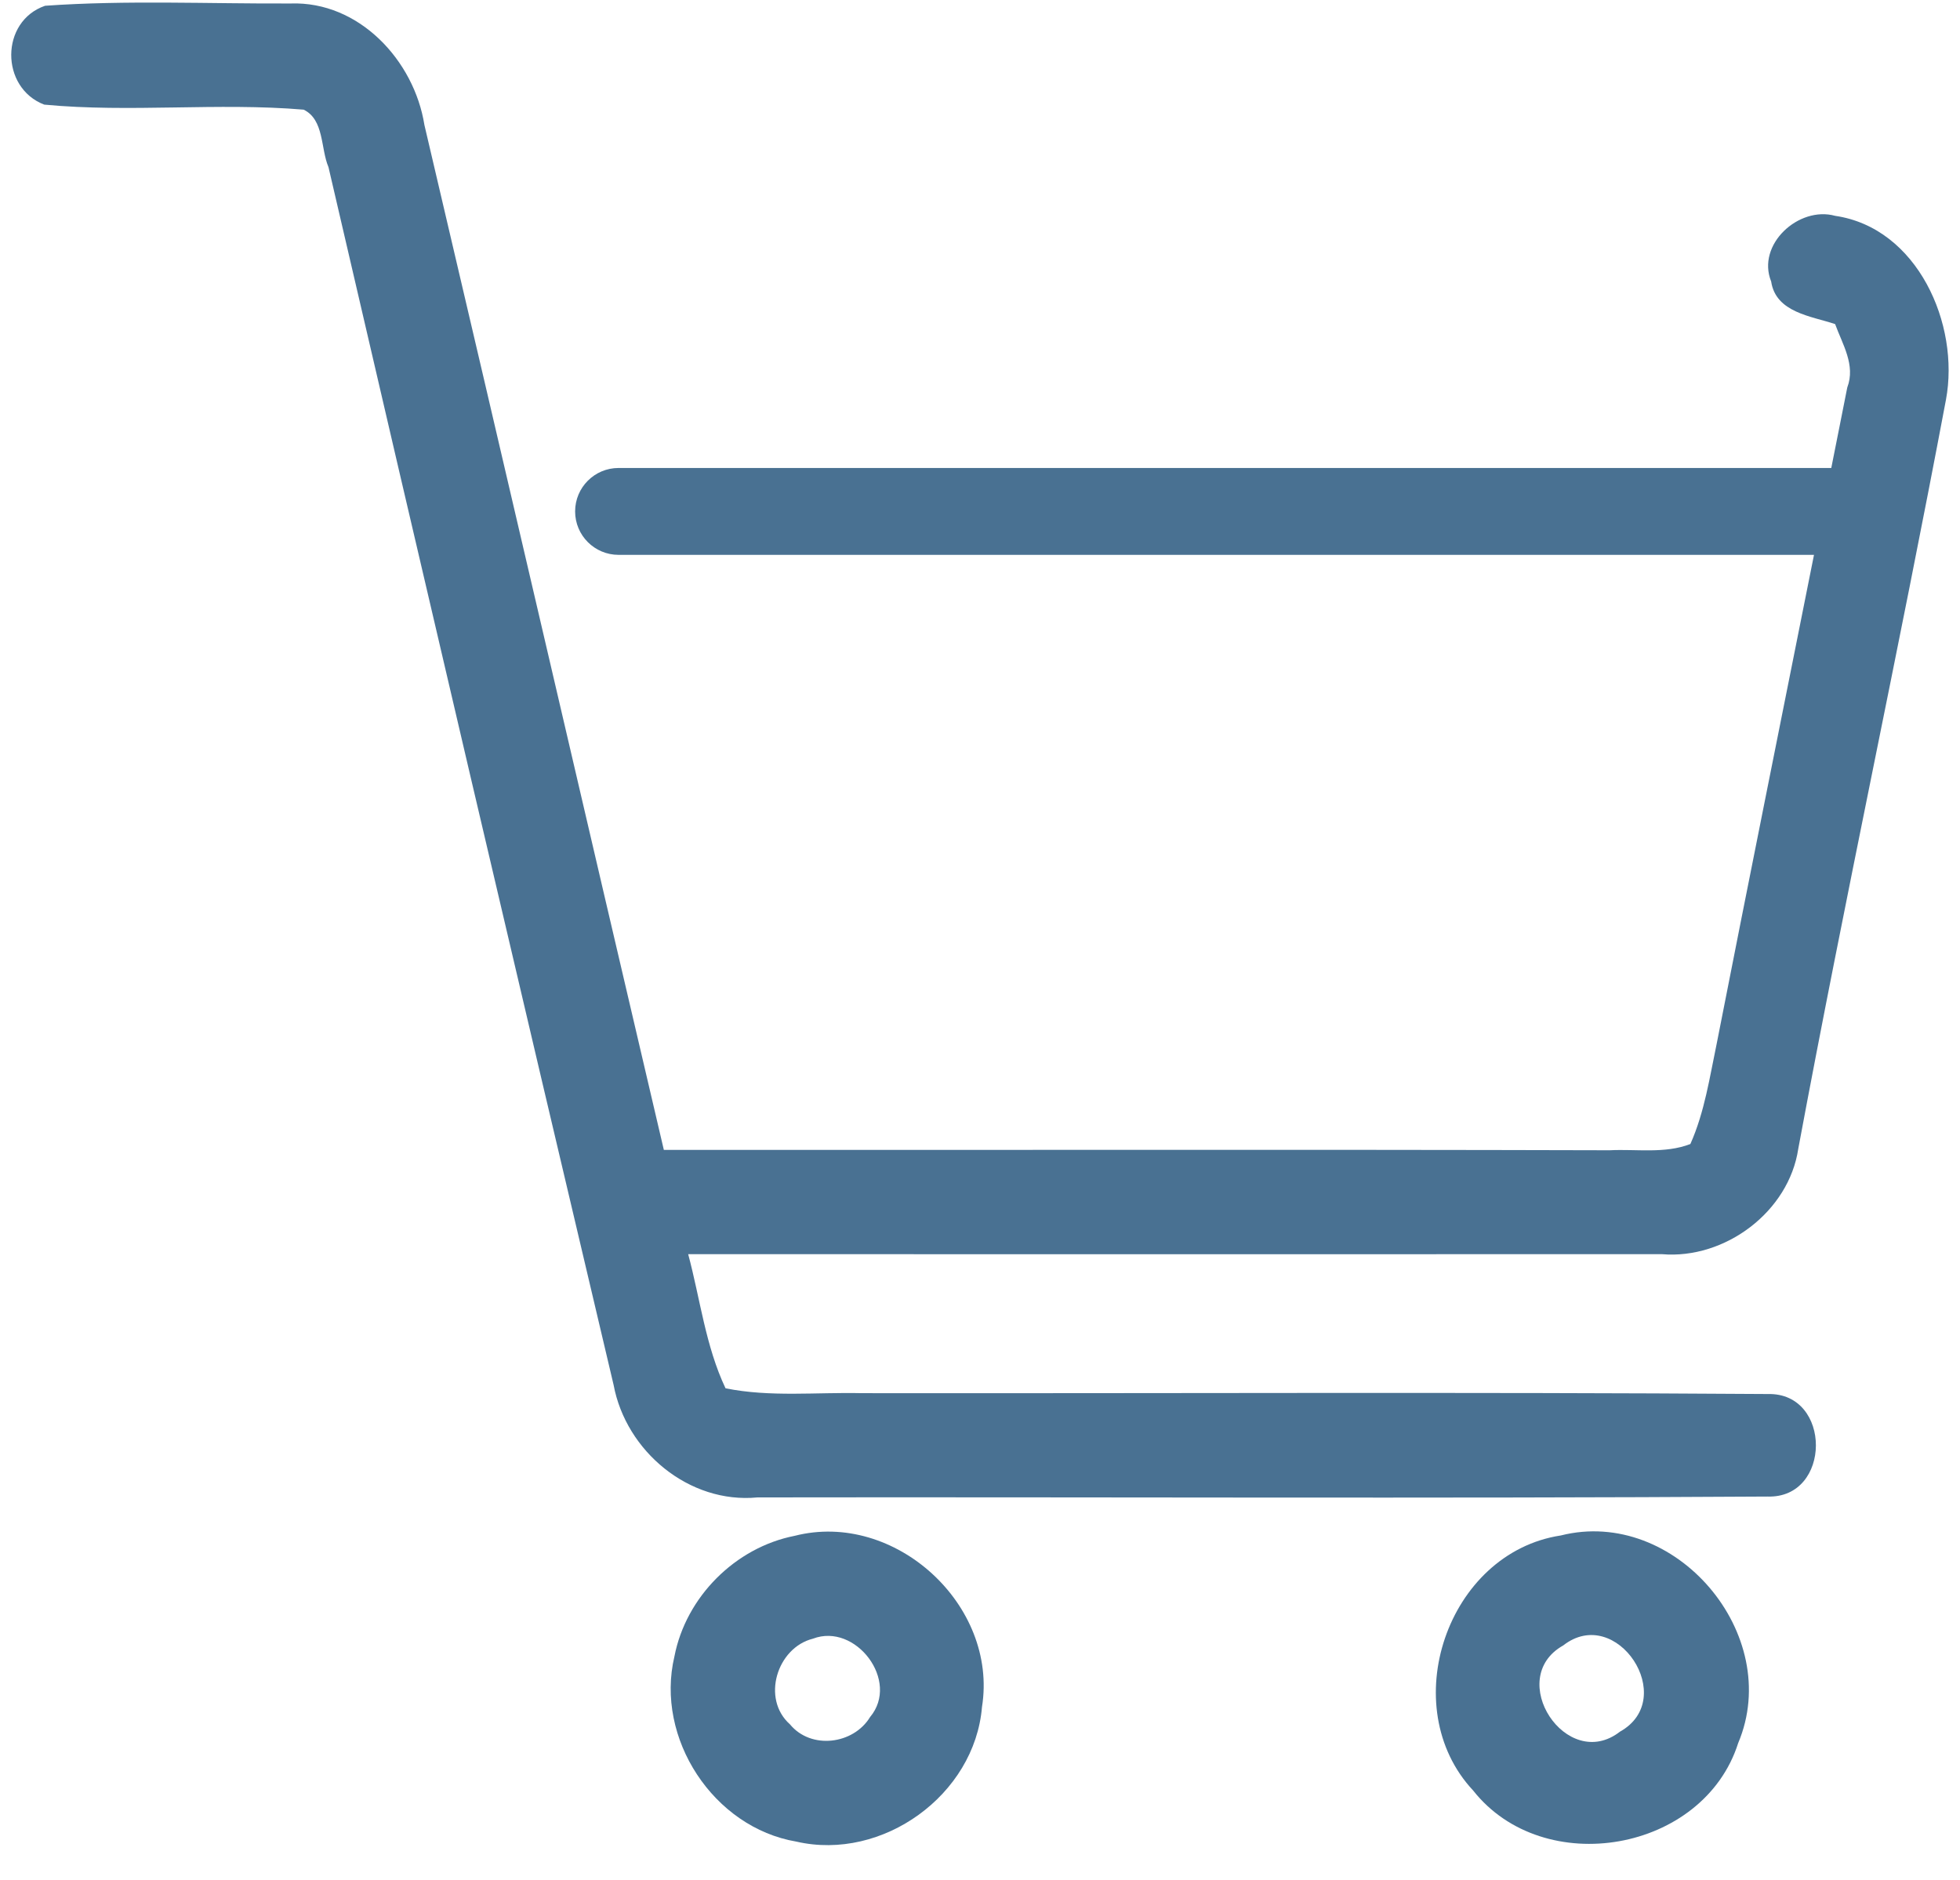
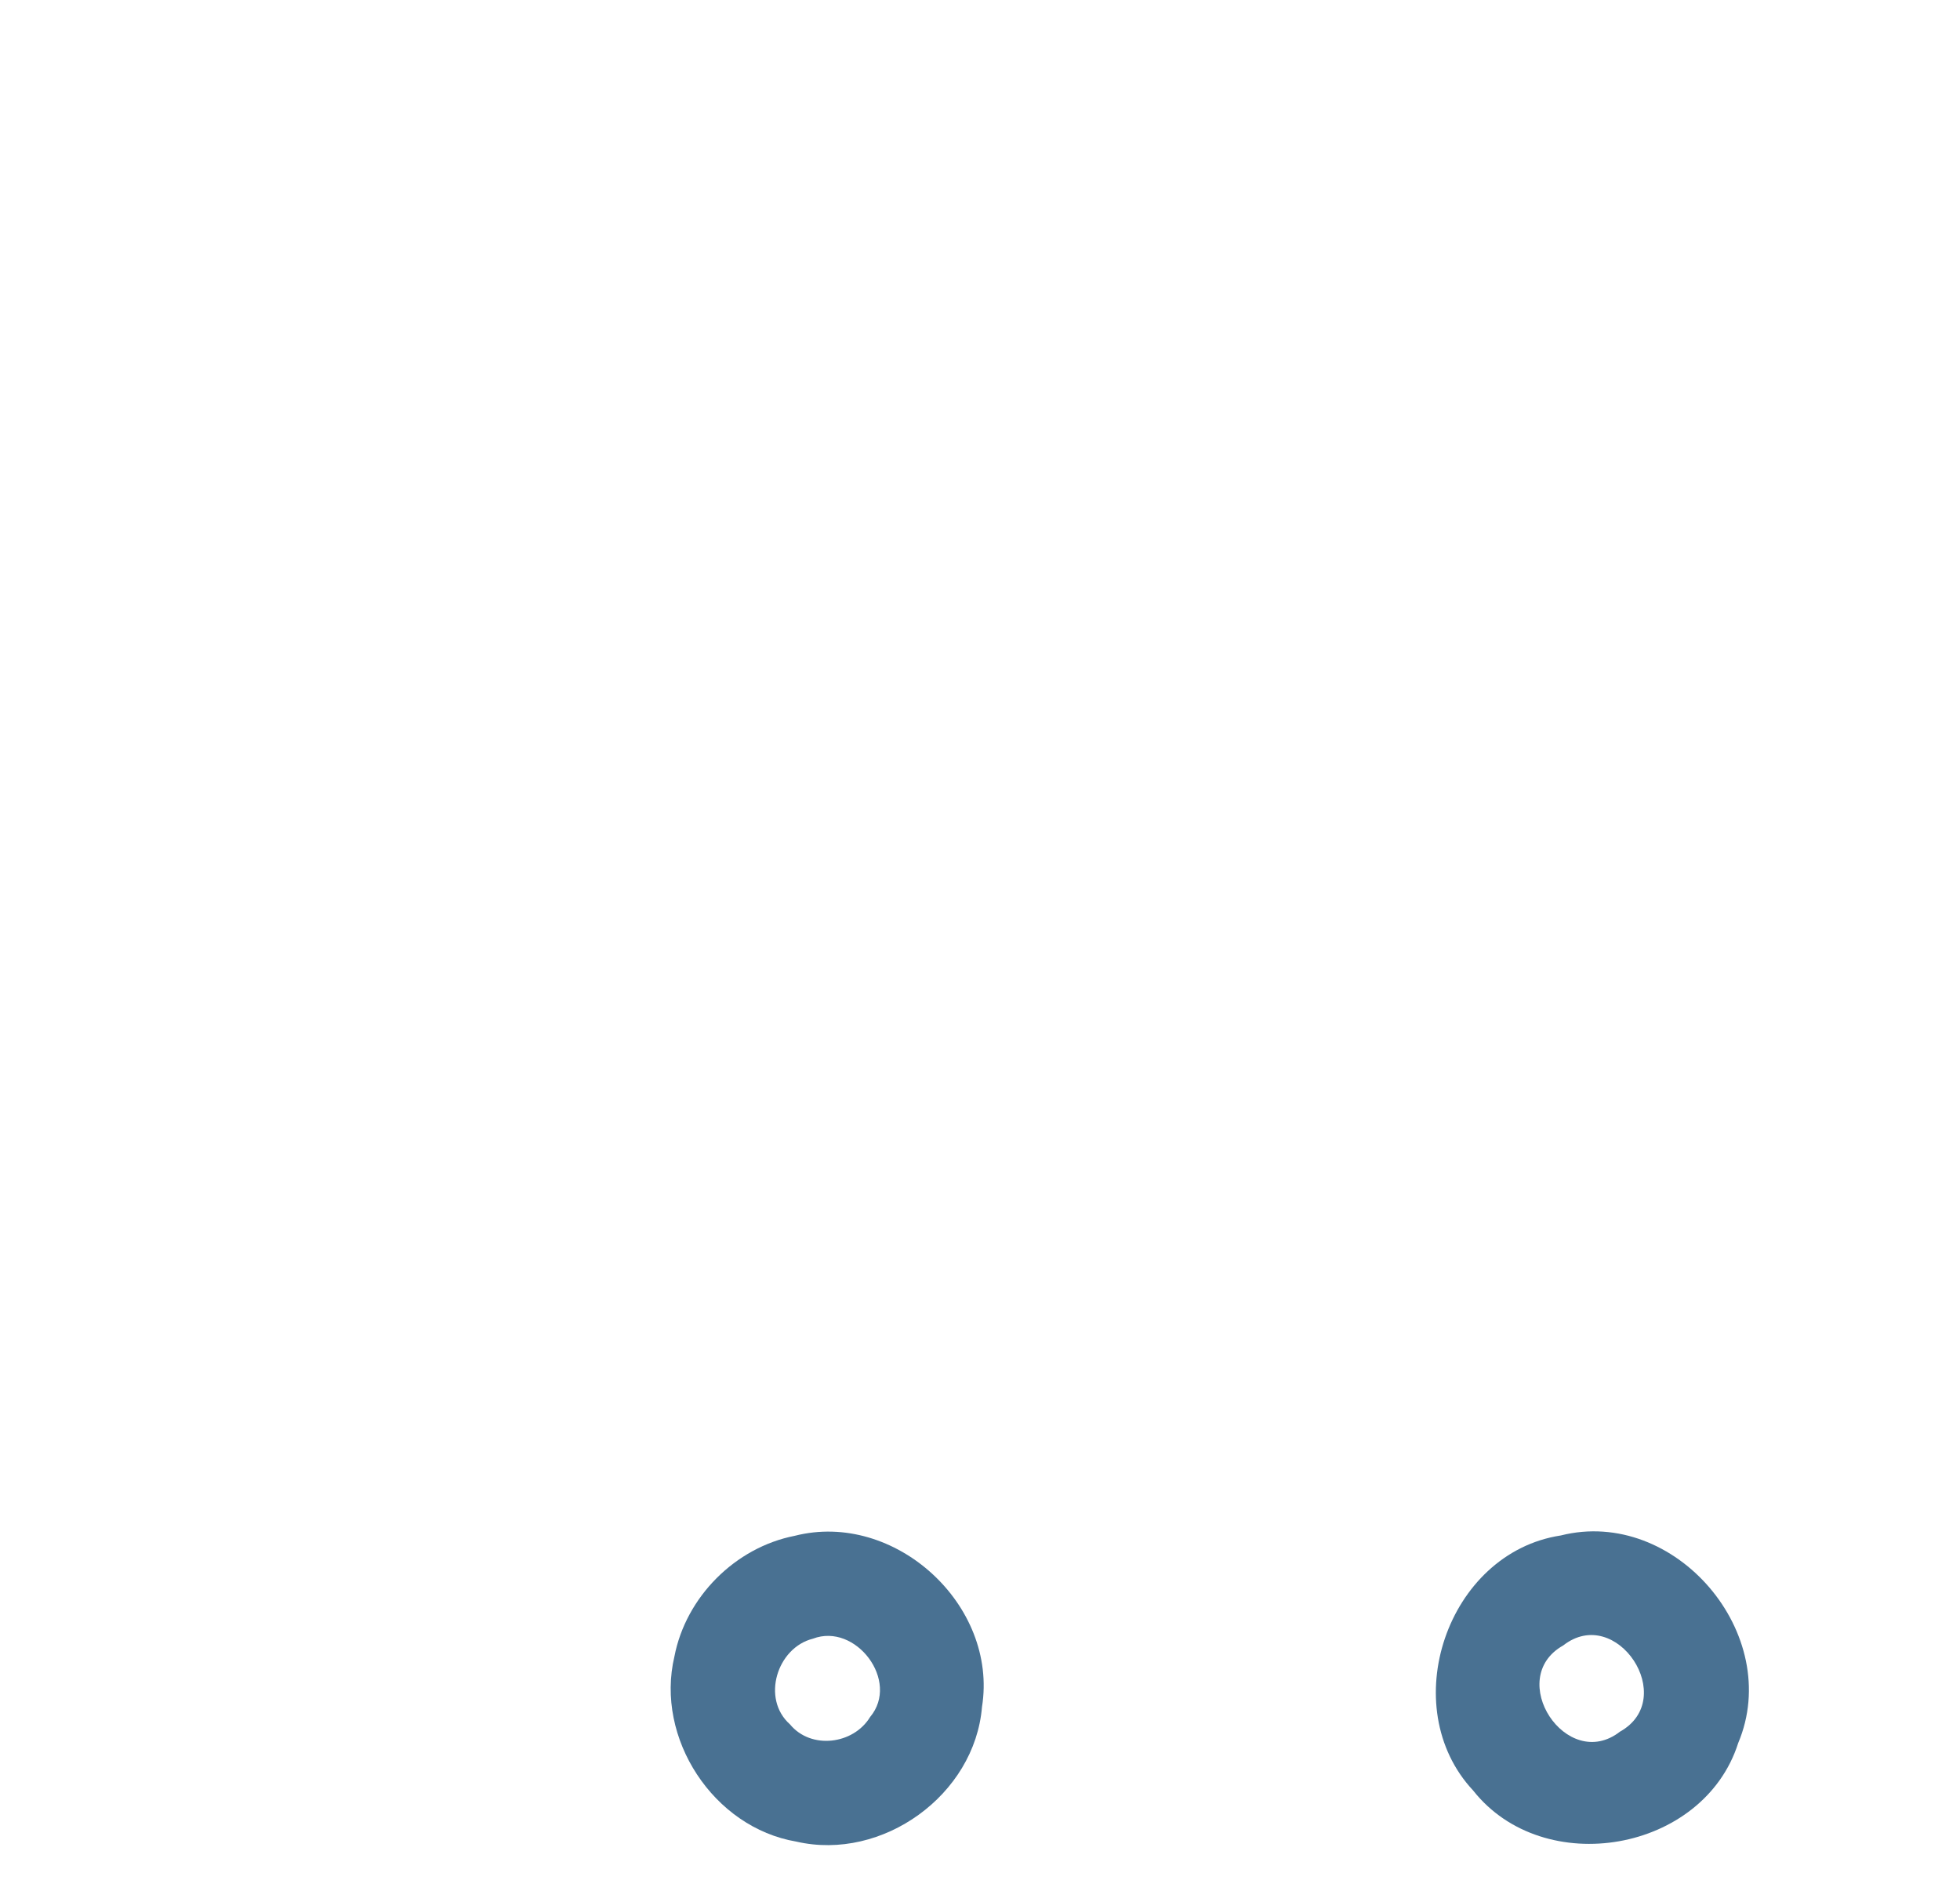
<svg xmlns="http://www.w3.org/2000/svg" fill="#000000" height="802.8" preserveAspectRatio="xMidYMid meet" version="1" viewBox="-4.8 -1.1 837.0 802.8" width="837" zoomAndPan="magnify">
  <g fill="#497192" id="change1_1">
-     <path d="M763.14,489.45c19.89-106.85,42.96-213.1,63.07-319.88c6.01-32.2-12.17-73.38-47.34-78.5 c-15.51-4.3-33.69,12.24-27.31,28.05c2,13.28,17.14,14.77,27.31,18.18c3.12,8.61,8.83,17.51,5.19,27.08 c-2.24,11.46-4.57,22.91-6.83,34.37H259.35c-10.24,0-18.55,8.3-18.55,18.55c0,10.25,8.31,18.55,18.55,18.55h510.5 c-13.85,69.5-27.86,138.99-41.51,208.56c-3.04,14.47-5.19,29.38-11.28,43.04c-10.91,4.23-23.08,2.08-34.43,2.67 c-134.67-0.37-269.35-0.07-403.94-0.15c-34.21-145.88-67.97-291.83-102.25-437.71c-4.38-27.53-27.9-52.9-57.13-51.87 C84.36,0.55,49.33-1.09,14.46,1.36c-19.22,6.6-19.22,35.02-0.37,42.22c36.8,3.49,73.98-0.96,110.78,2.15 c8.83,4.3,7.2,16.55,10.61,24.56c40.22,173.41,80.8,346.74,121.76,520.07c5.27,28.27,32.2,50.83,61.44,48.01 c143.8-0.22,287.6,0.52,431.32-0.37c27.45,0.89,27.6-44.45,0.15-43.78c-128.96-0.89-257.99-0.22-386.95-0.37 c-19.37-0.45-39.03,1.78-58.17-2.08c-8.53-18.03-10.83-38.21-15.95-57.28c138.61,0,277.21,0.07,415.82,0 C731.83,536.79,759.13,516.38,763.14,489.45z" fill="inherit" />
    <path d="M334.56,654.77c-25.38,4.97-46.45,26.12-51.35,51.49c-8.31,34.95,16.62,73.09,52.09,79.1 c36.73,8.46,76.13-19.89,79.25-57.51C421.52,684.3,377.3,643.86,334.56,654.77z M366.76,732.16c-7.12,11.72-25.23,14.02-34.21,3.12 c-12.32-10.91-5.57-32.72,9.79-36.58C360.6,691.72,379.67,716.8,366.76,732.16z" fill="inherit" />
-     <path d="M661.71,654.62c-48.6,7.42-70.79,73.24-37.4,108.93c30.13,38.14,98.32,26.34,113.16-20.26 C757.05,696.91,710.6,642.3,661.71,654.62z M687.01,738.39c-22.78,17.73-49.34-22.71-24.26-36.8 C685.53,683.78,712.24,724.29,687.01,738.39z" fill="inherit" />
+     <path d="M661.71,654.62c-48.6,7.42-70.79,73.24-37.4,108.93c30.13,38.14,98.32,26.34,113.16-20.26 C757.05,696.91,710.6,642.3,661.71,654.62z M687.01,738.39c-22.78,17.73-49.34-22.71-24.26-36.8 C685.53,683.78,712.24,724.29,687.01,738.39" fill="inherit" />
  </g>
</svg>